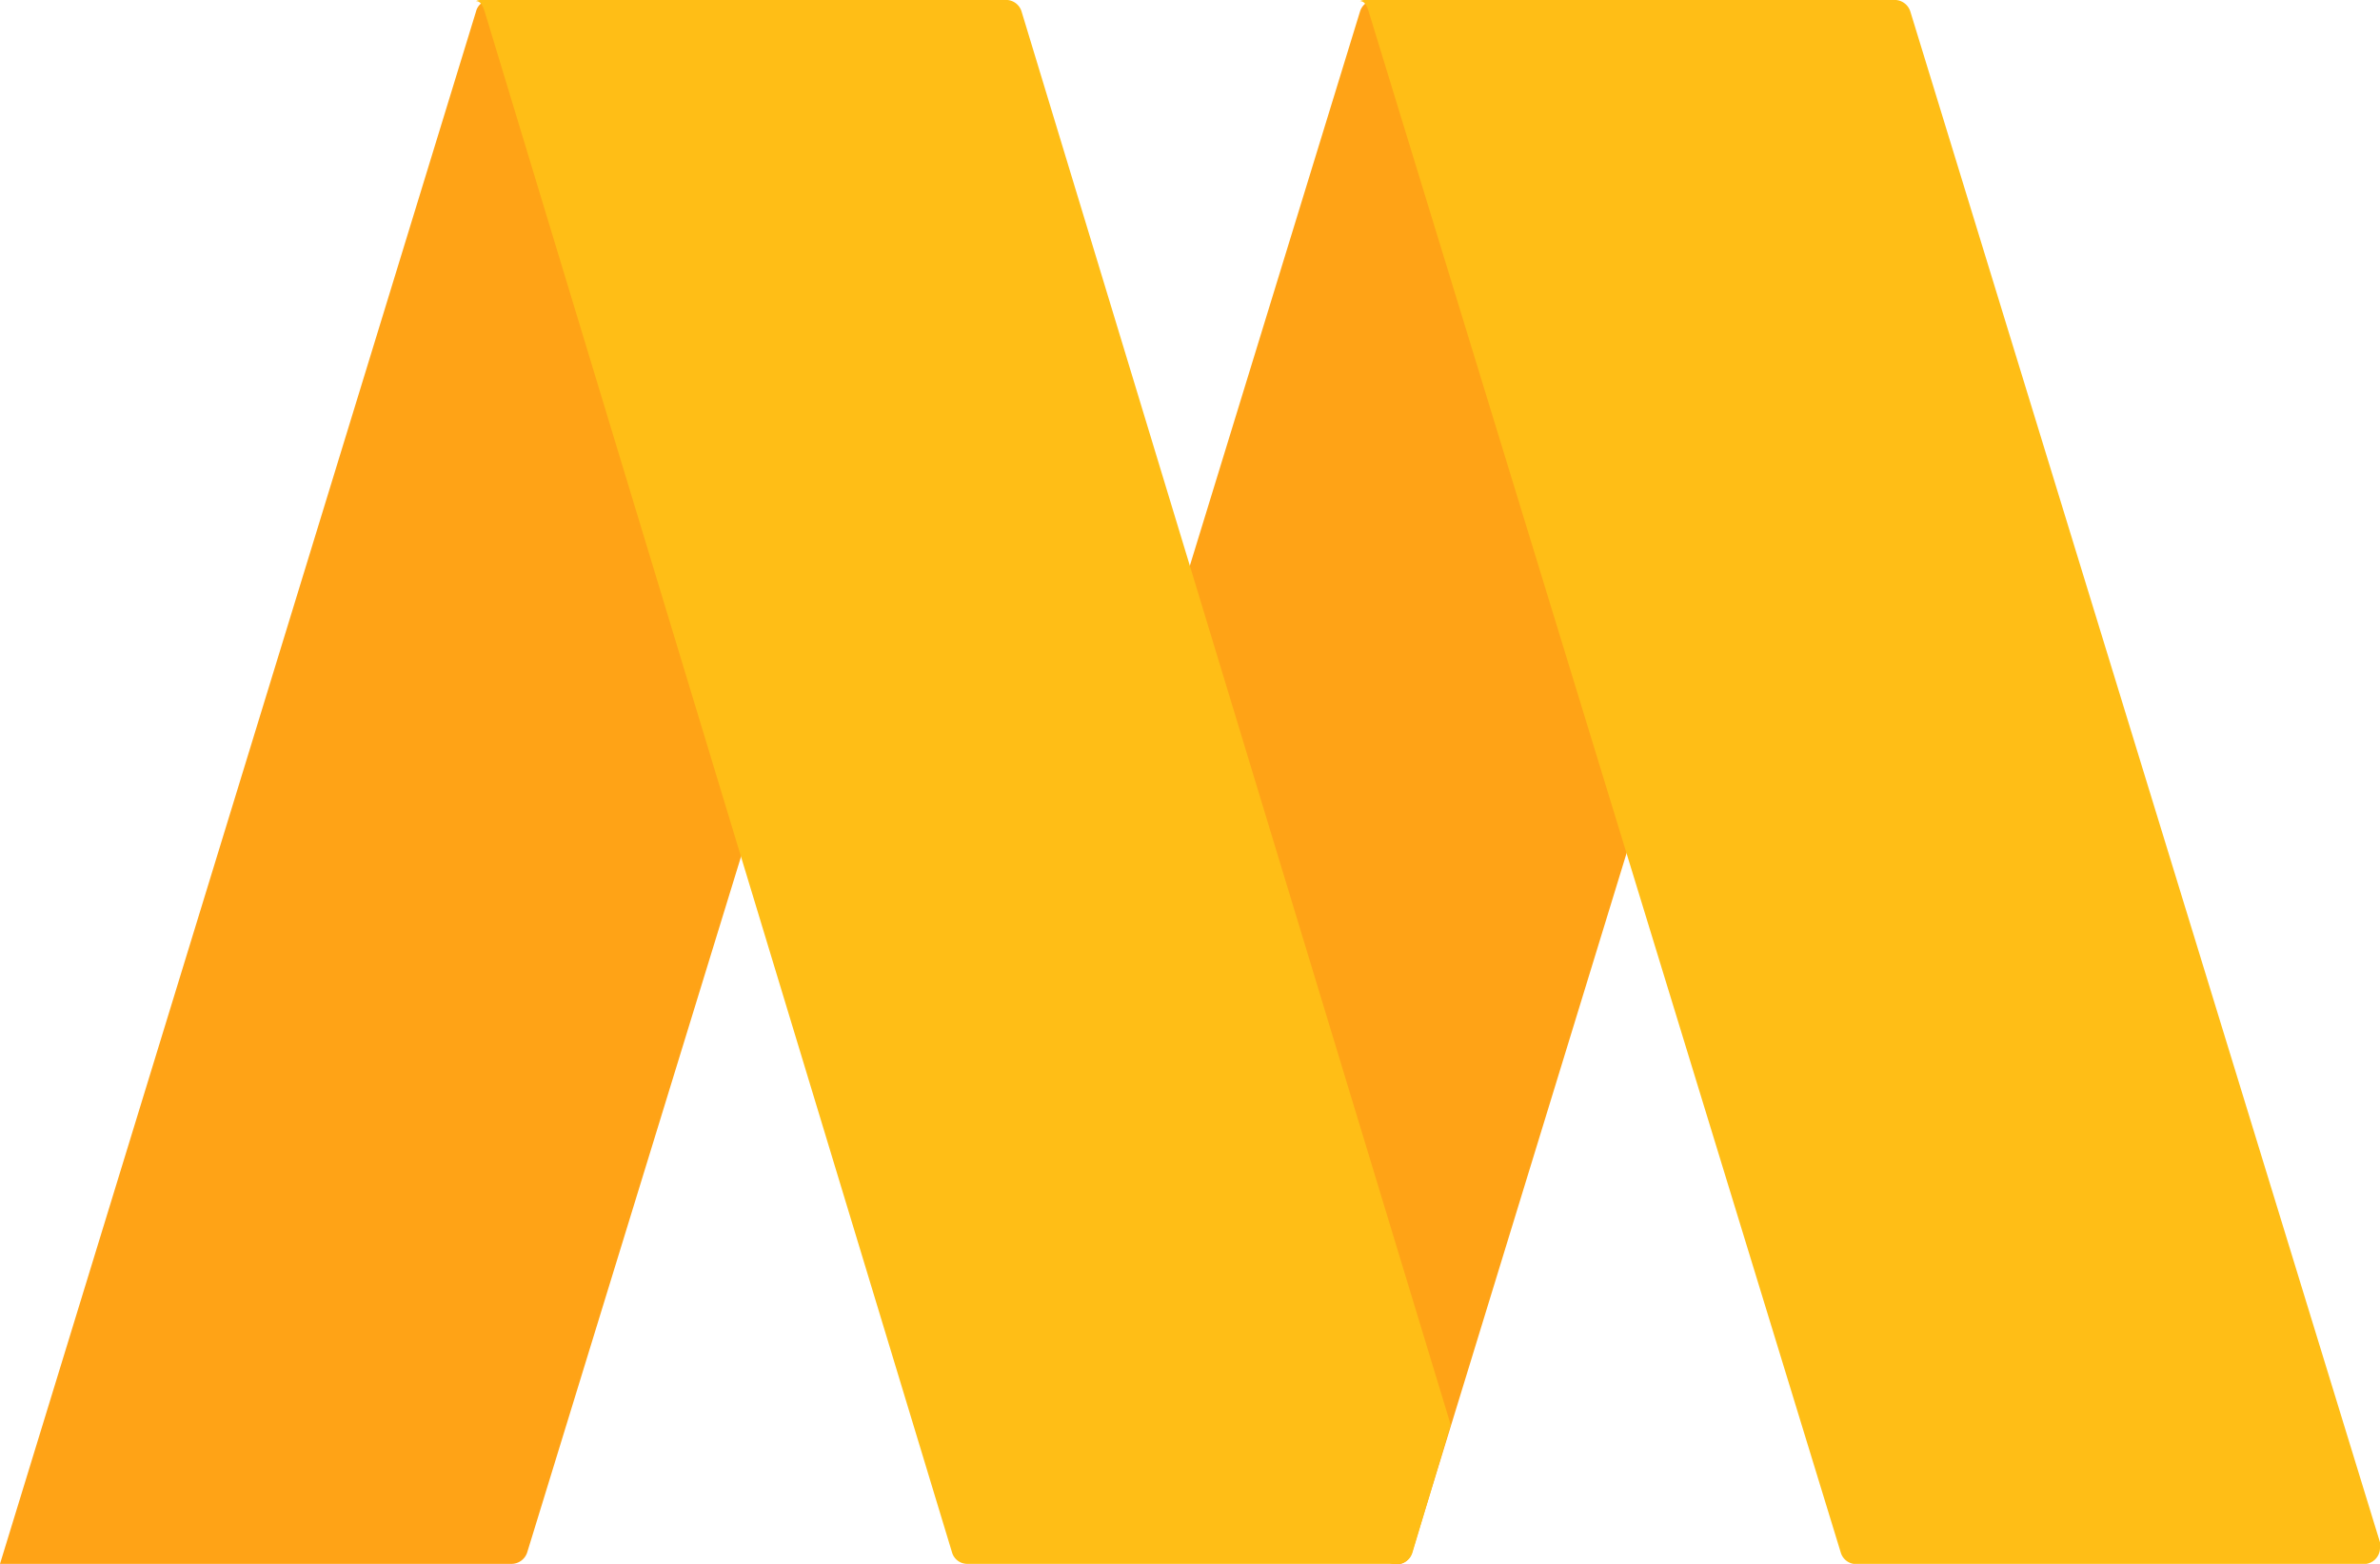
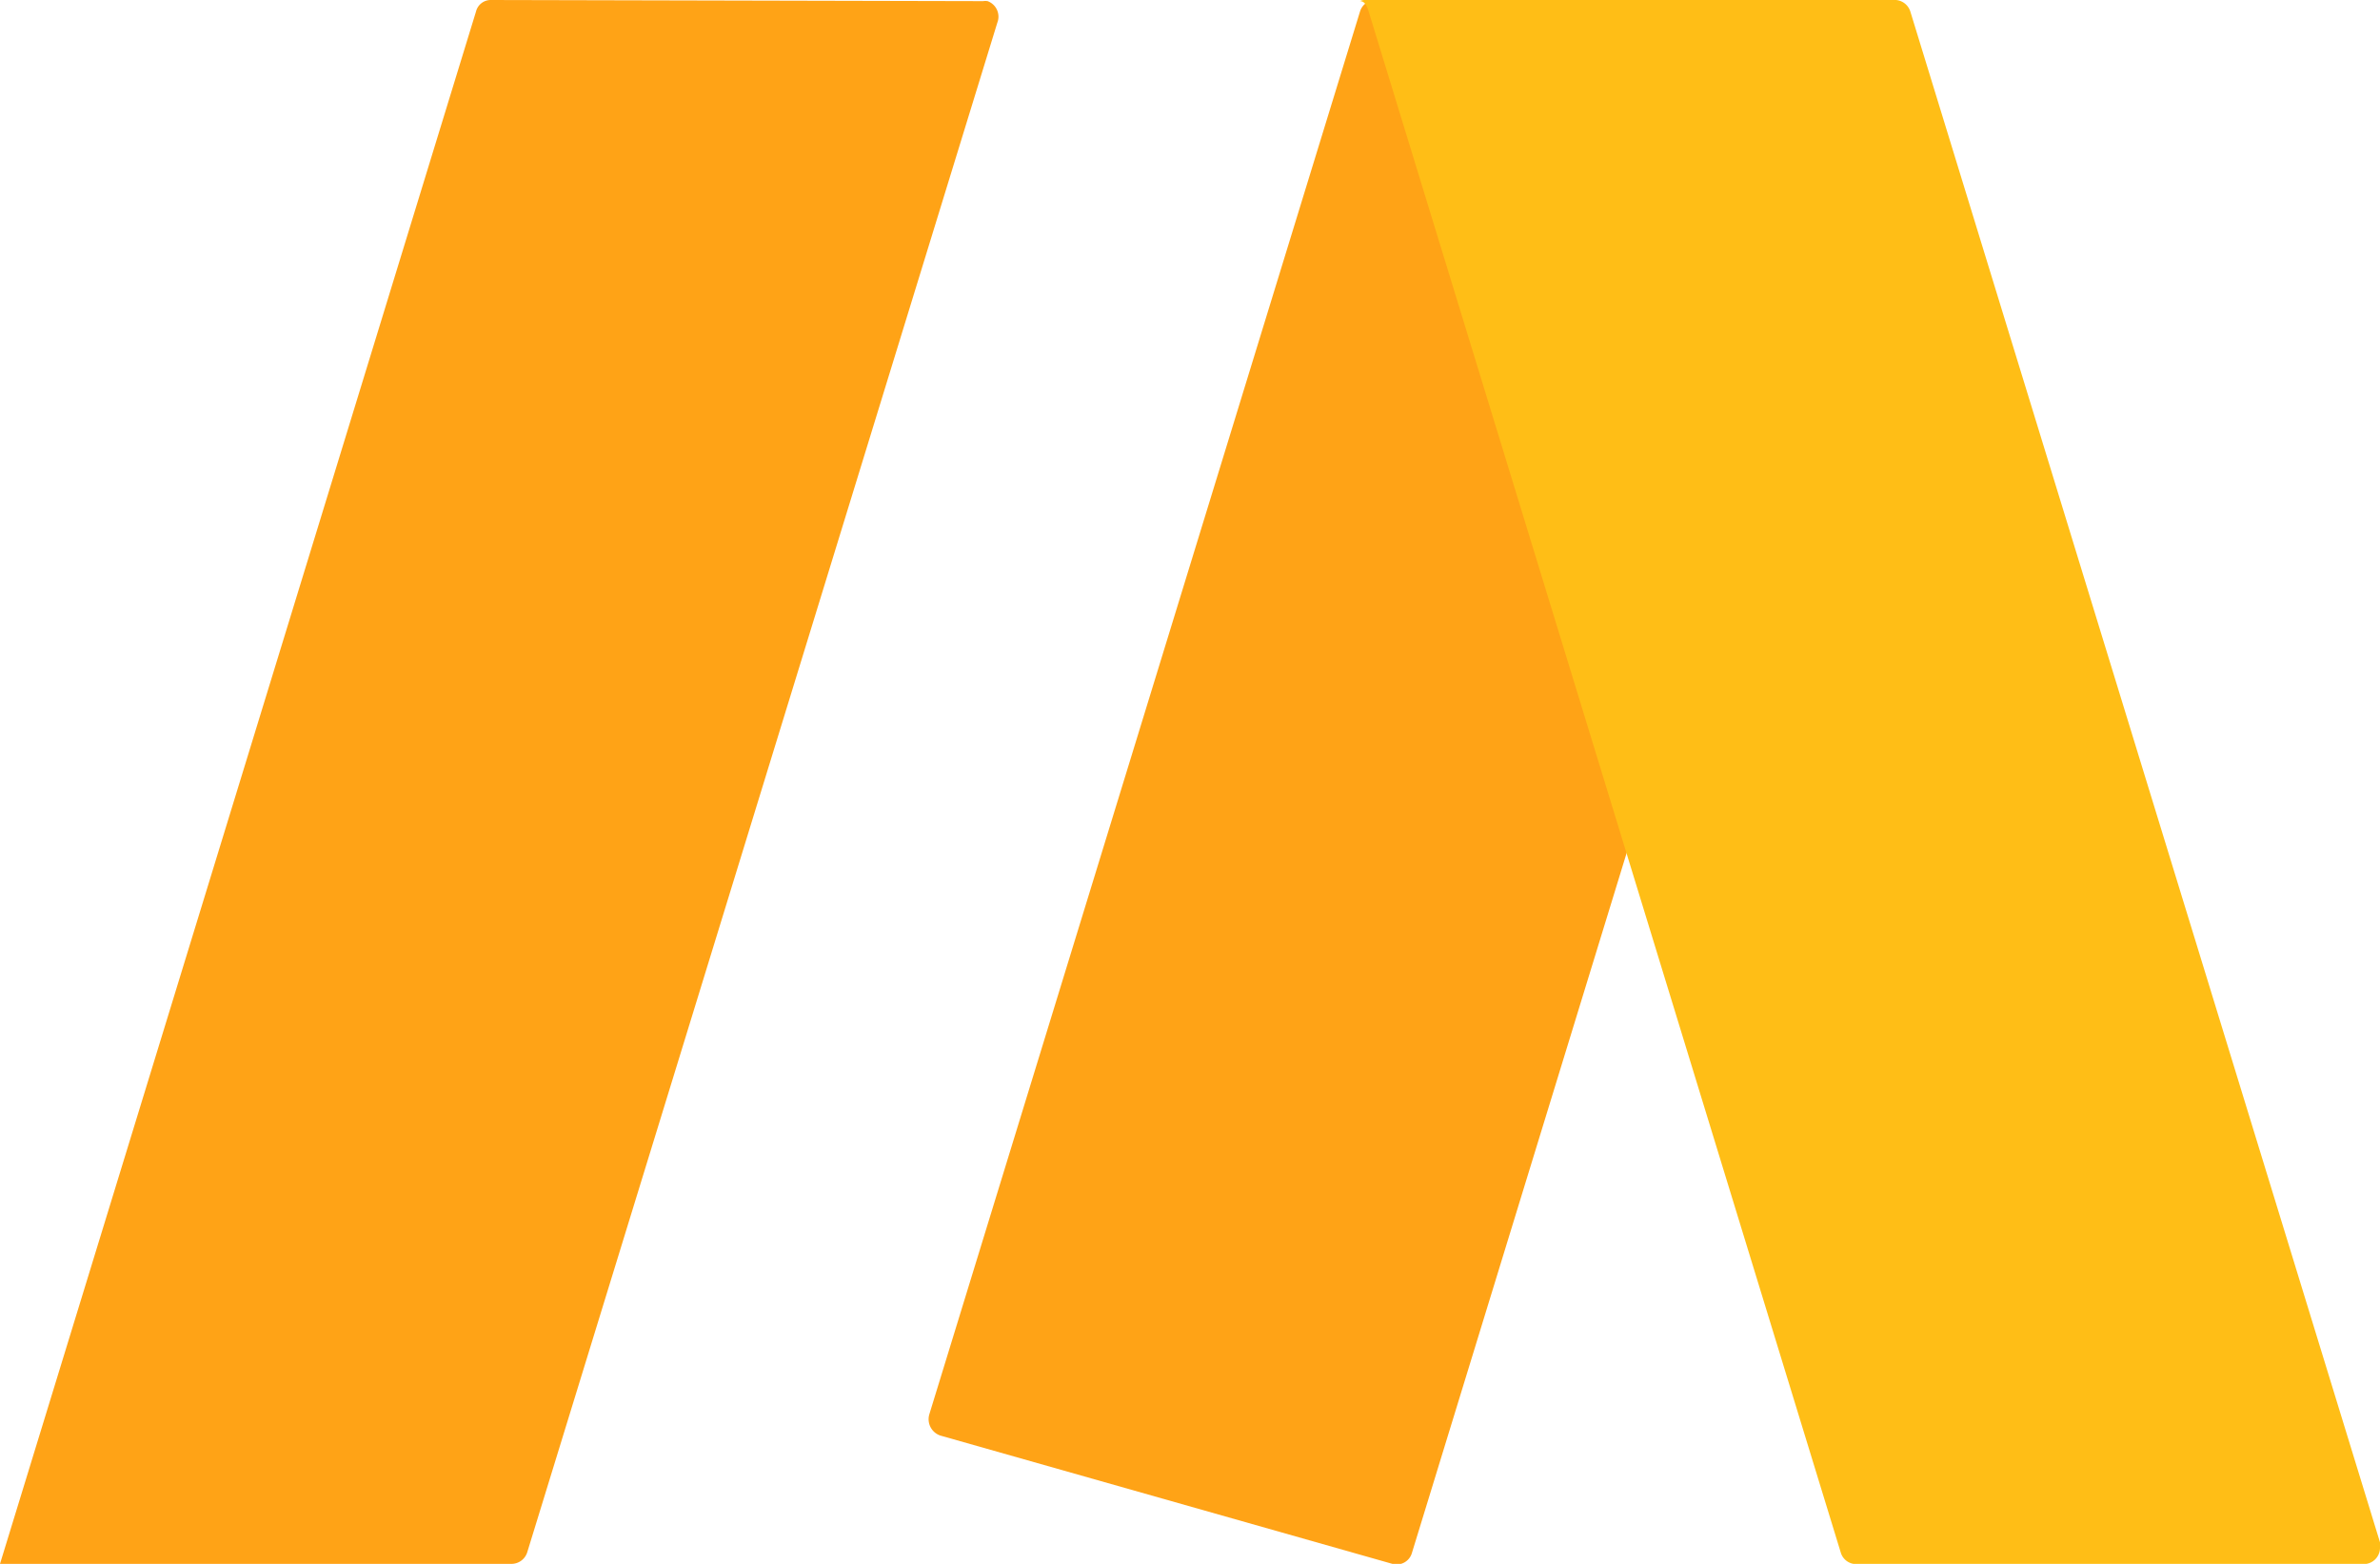
<svg xmlns="http://www.w3.org/2000/svg" viewBox="0 0 105 69">
  <path d="M60.62,0A.72.72,0,0,0,60,.51h0L41,62.4a.76.76,0,0,0,.49.94h0L61.43,69a.7.7,0,0,0,.86-.48h0L83,1a.73.73,0,0,0-.43-.95.65.65,0,0,0-.2,0Z" style="fill:#ffa316;fill-rule:evenodd" />
  <path d="M21.63,0A.67.67,0,0,0,21,.51h0L0,69H22.58a.73.73,0,0,0,.68-.51h0L44,1a.73.73,0,0,0-.43-.95.65.65,0,0,0-.2,0Z" style="fill:#ffa316;fill-rule:evenodd" />
-   <path d="M21.23,0A.46.46,0,0,0,21,.05h0c.19,0,.29.18.38.45h0L42,68.49a.7.7,0,0,0,.66.51h19a.71.71,0,0,0,.66-.52h0L64,62.86,45.07.51A.72.72,0,0,0,44.45,0Z" style="fill:#ffbe16;fill-rule:evenodd" />
  <path d="M60.23,0A.46.46,0,0,0,60,.05h0c.19,0,.3.18.38.45h0l20.83,68a.71.71,0,0,0,.67.51H104.3a.72.72,0,0,0,.7-.7h0v-.08a.54.54,0,0,0,0-.18h0L84.28.51A.73.73,0,0,0,83.65,0Z" style="fill:#ffbe16;fill-rule:evenodd" />
</svg>